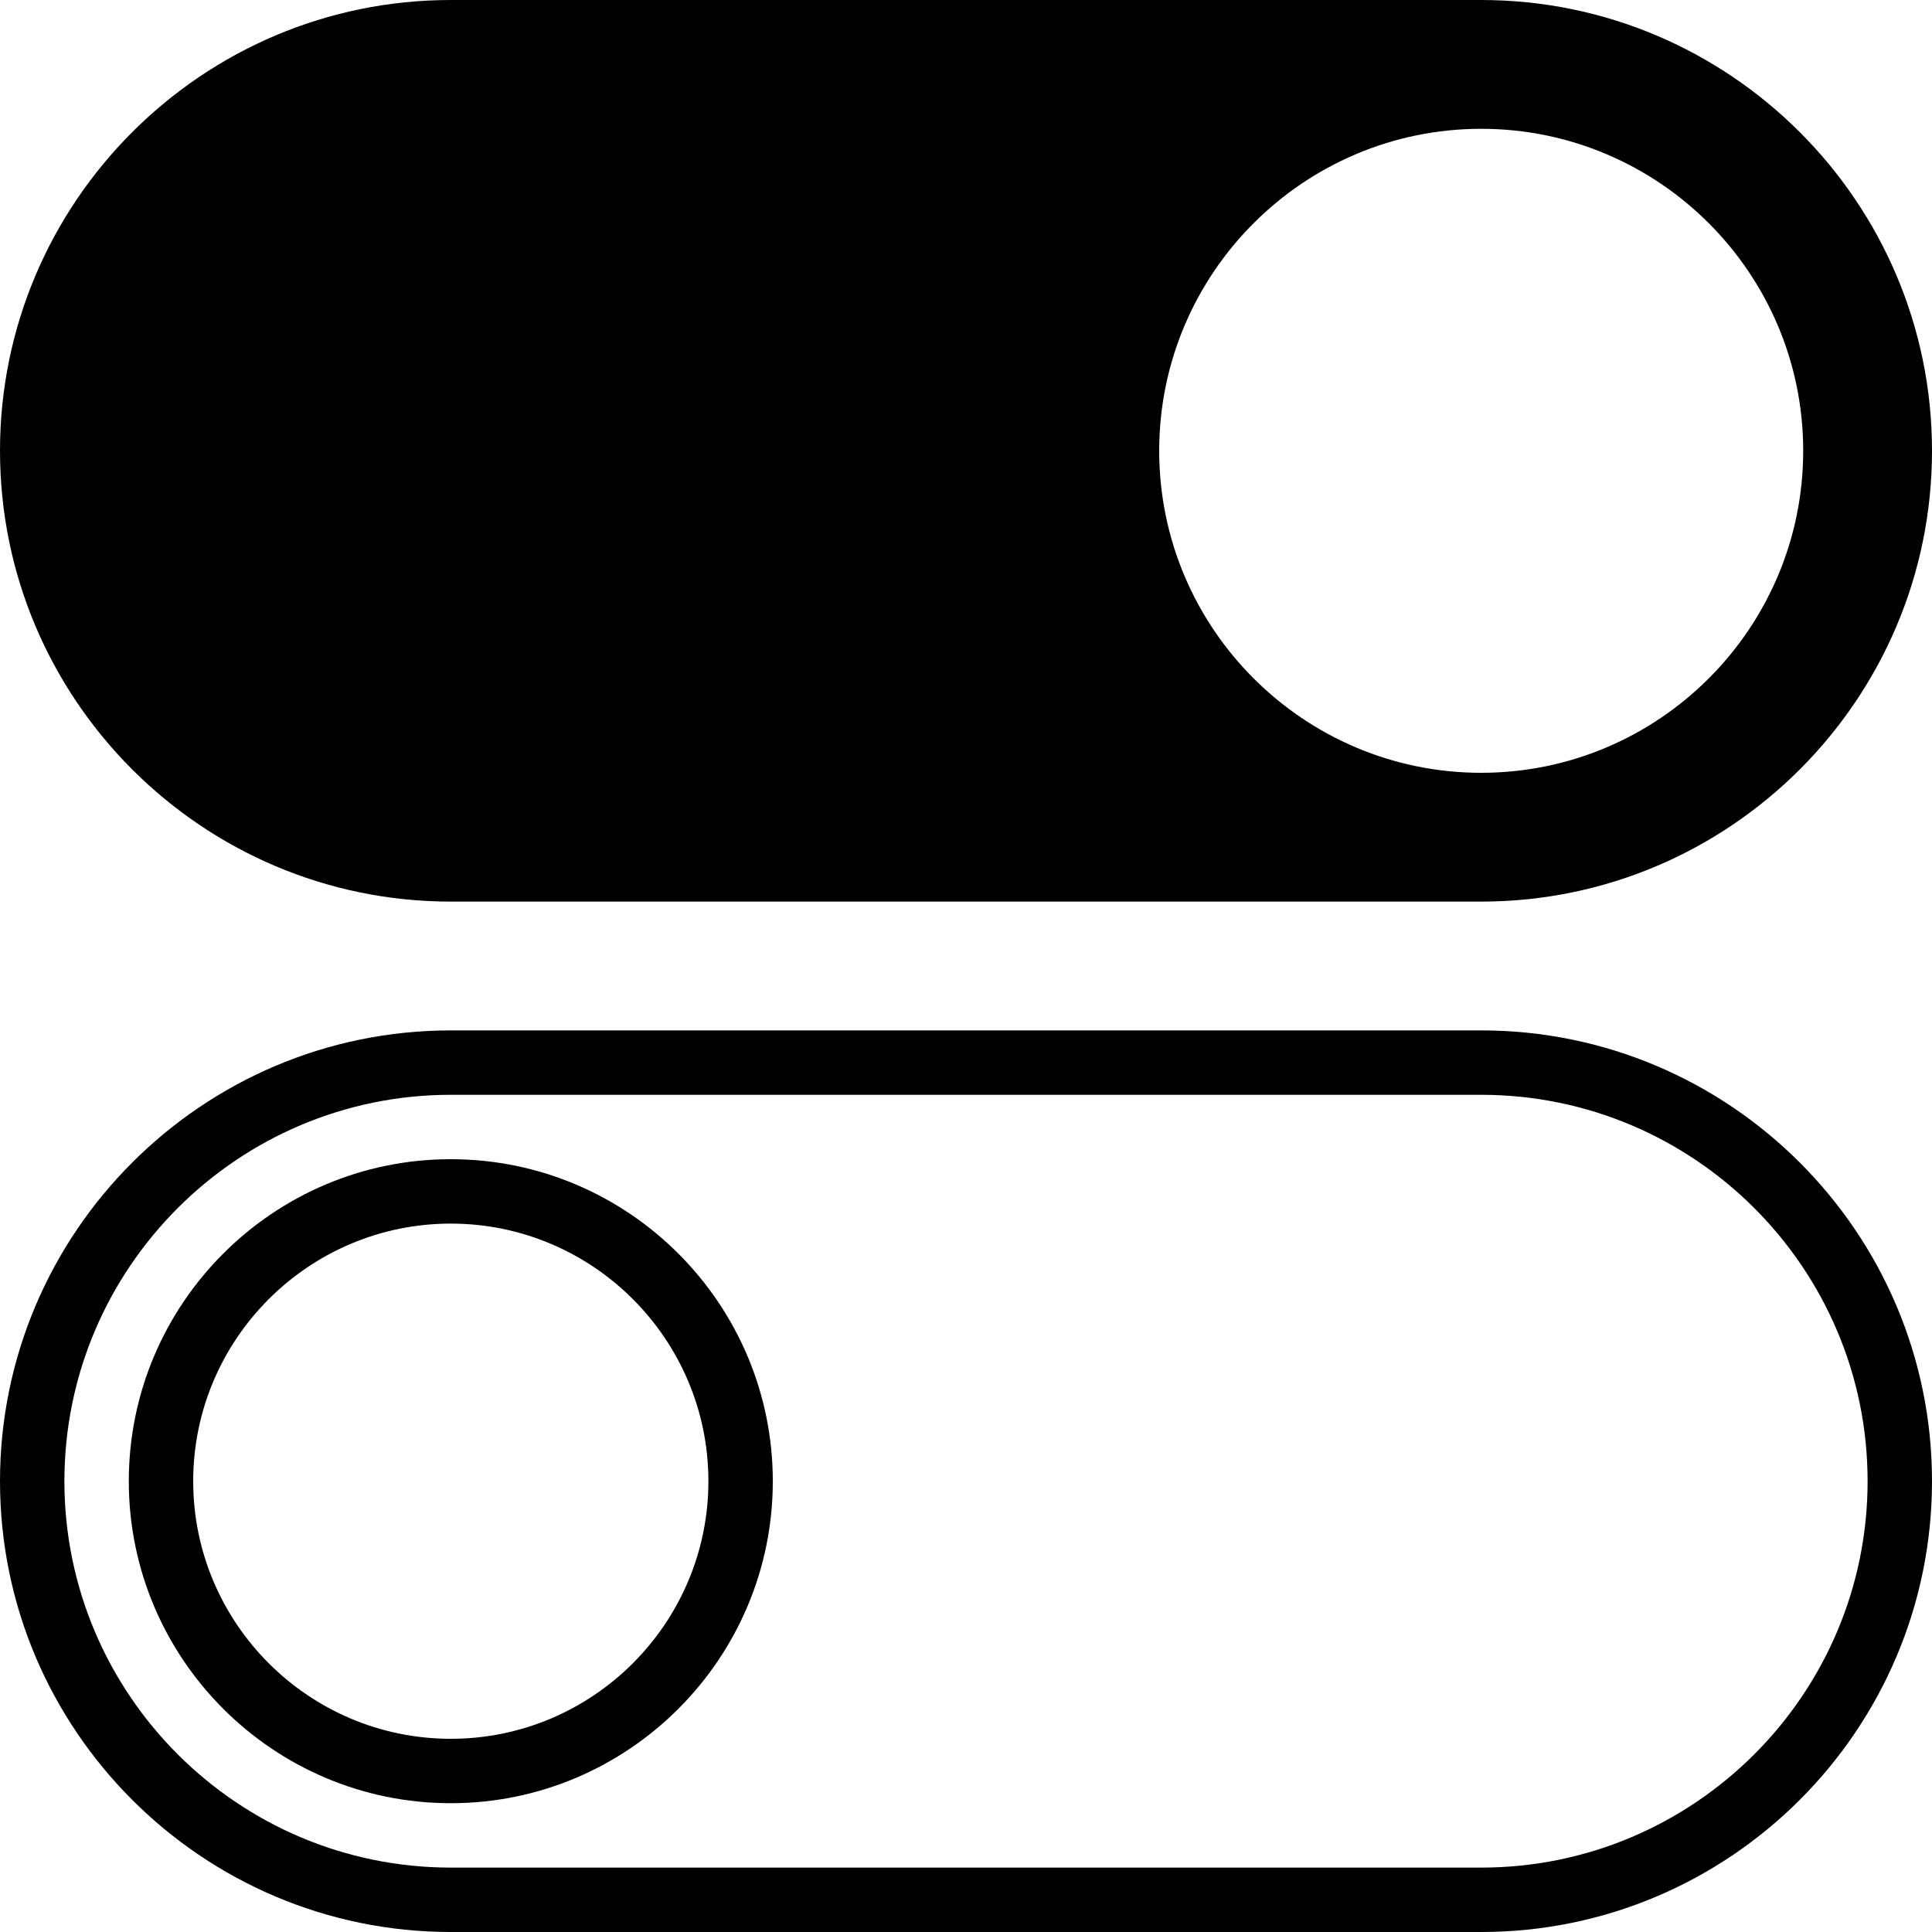
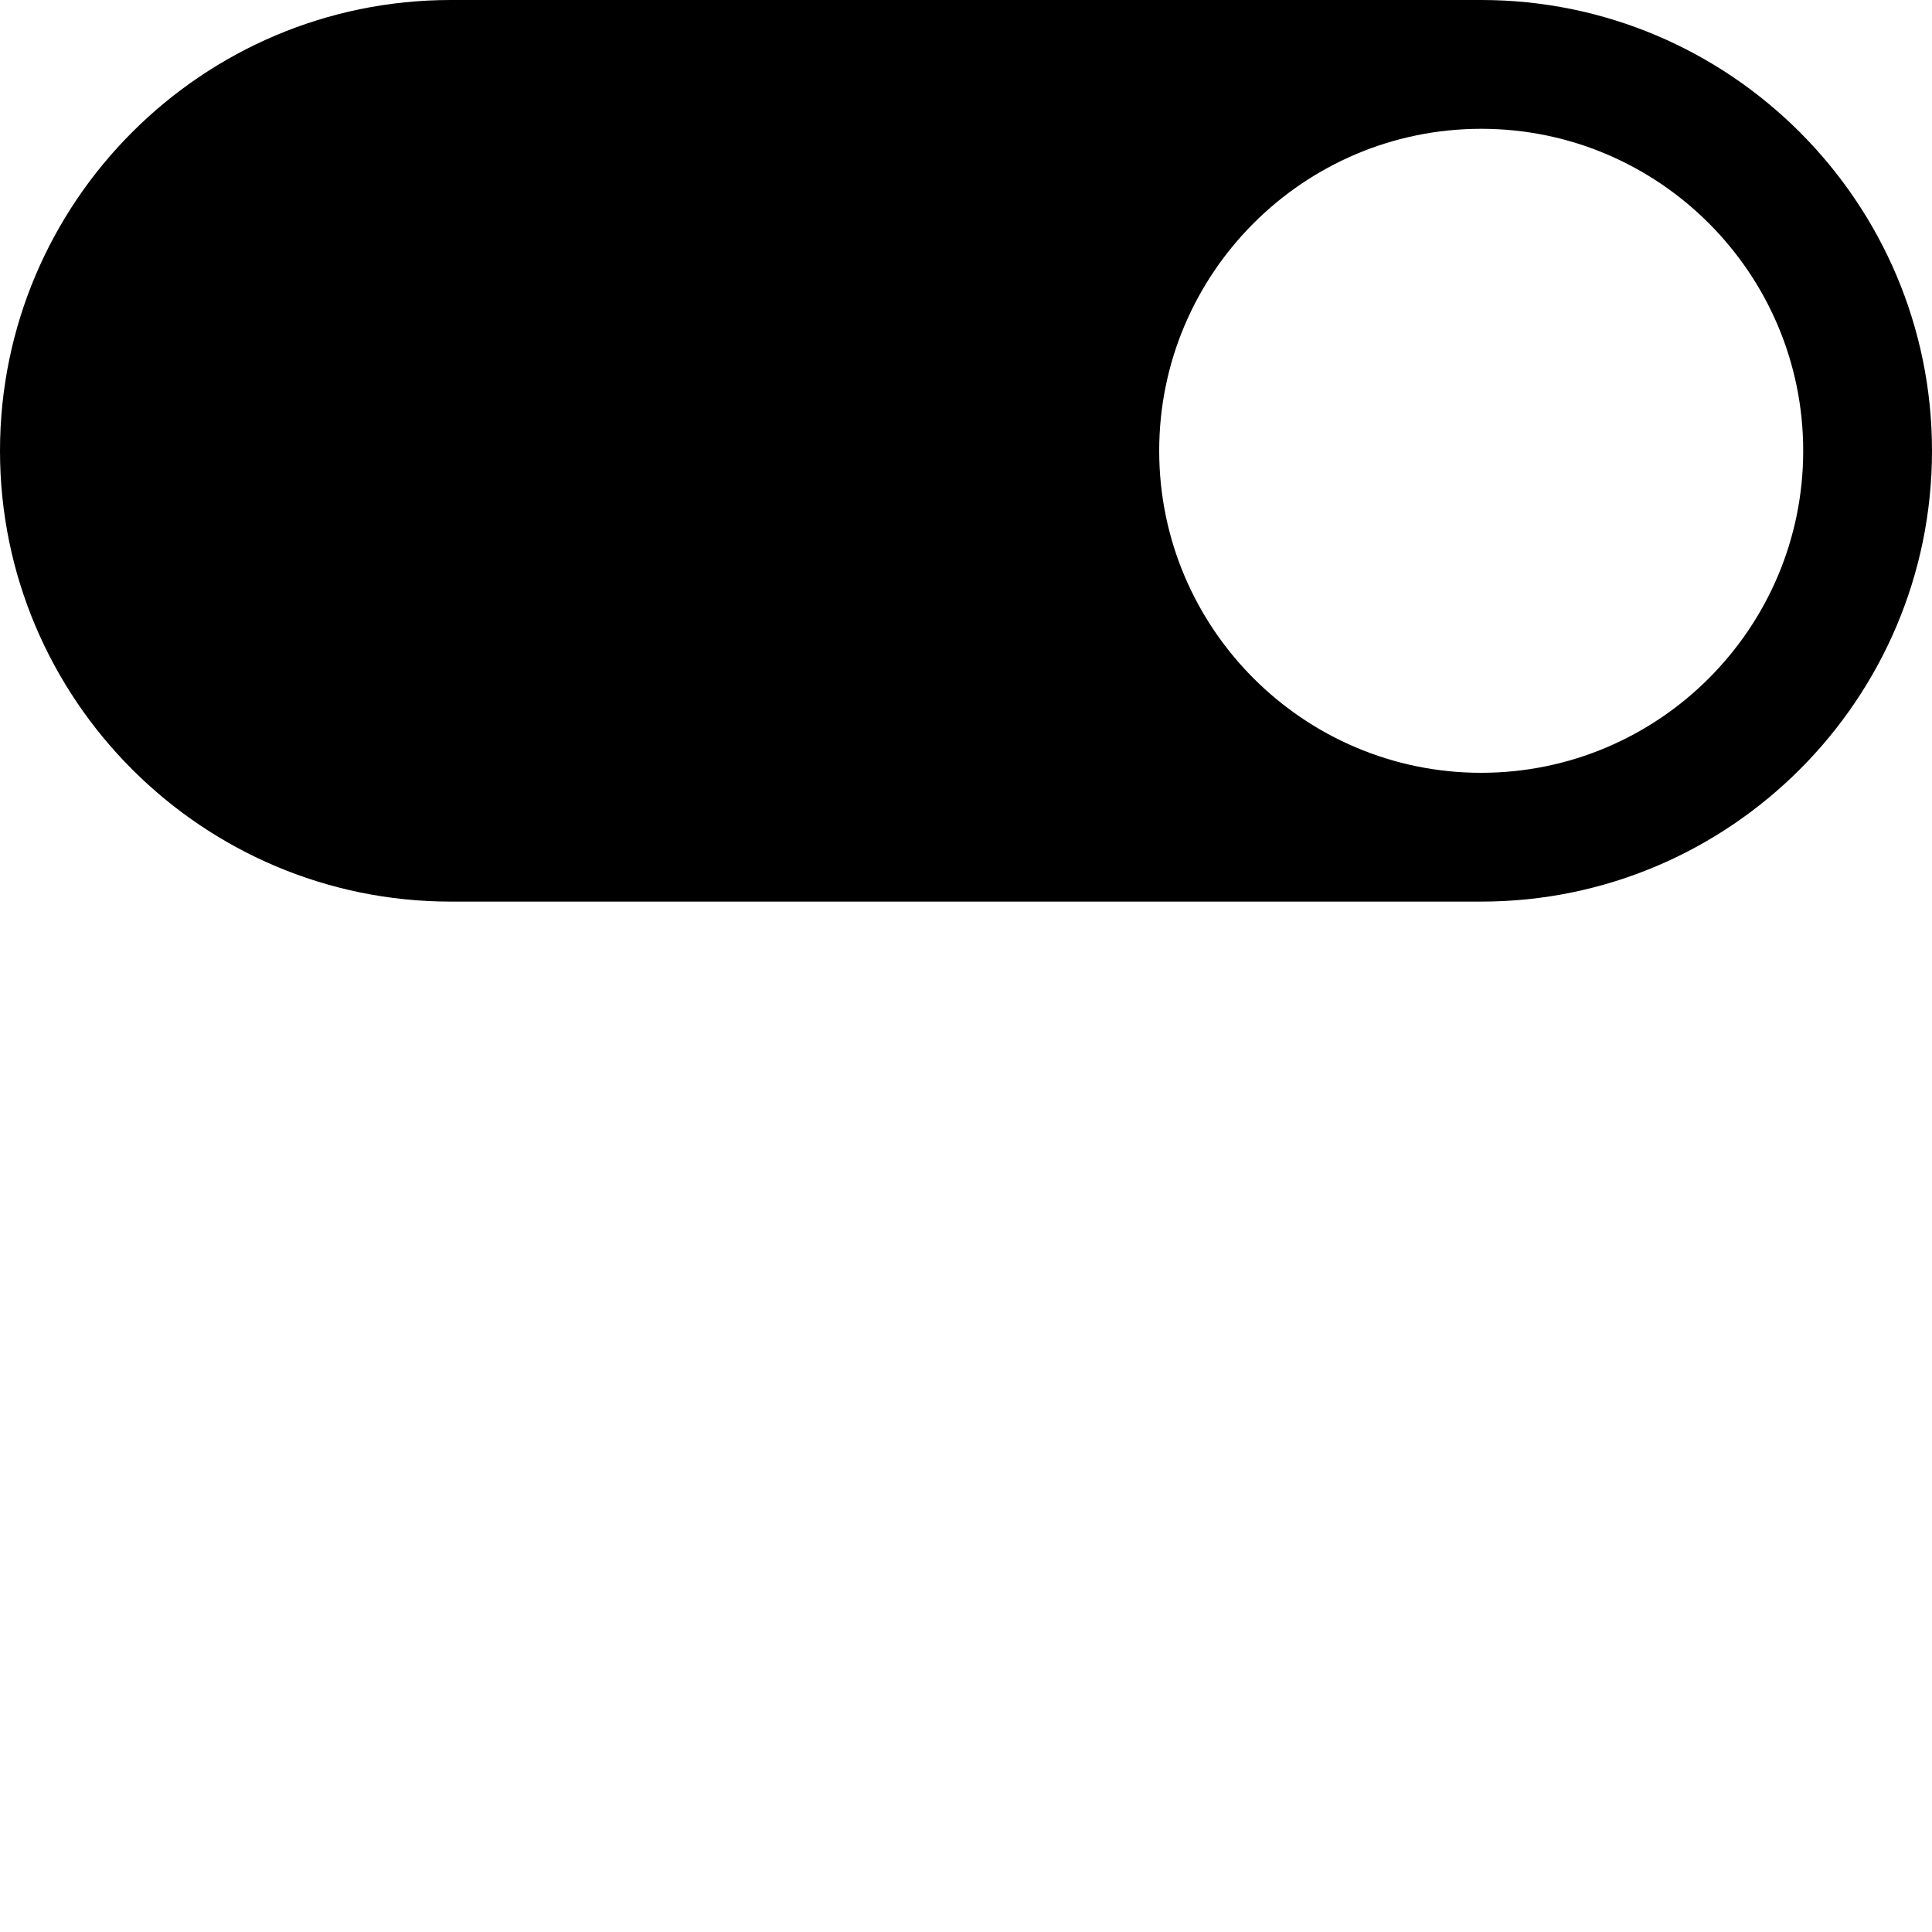
<svg xmlns="http://www.w3.org/2000/svg" version="1.1" id="Capa_1" x="0px" y="0px" viewBox="0 0 60 60" style="enable-background:new 0 0 60 60;" xml:space="preserve">
  <g>
-     <path d="M14,36C8.486,36,4,40.486,4,46s4.486,10,10,10s10-4.486,10-10S19.514,36,14,36z M14,54c-4.411,0-8-3.589-8-8s3.589-8,8-8   s8,3.589,8,8S18.411,54,14,54z" />
-     <path d="M46,32H14C6.28,32,0,38.28,0,46s6.28,14,14,14h32c7.72,0,14-6.28,14-14S53.72,32,46,32z M46,58H14C7.383,58,2,52.617,2,46   s5.383-12,12-12h32c6.617,0,12,5.383,12,12S52.617,58,46,58z" />
    <path d="M14,28h32c7.72,0,14-6.28,14-14S53.72,0,46,0H14C6.28,0,0,6.28,0,14S6.28,28,14,28z M46,4c5.514,0,10,4.486,10,10   s-4.486,10-10,10s-10-4.486-10-10S40.486,4,46,4z" />
  </g>
  <g>
</g>
  <g>
</g>
  <g>
</g>
  <g>
</g>
  <g>
</g>
  <g>
</g>
  <g>
</g>
  <g>
</g>
  <g>
</g>
  <g>
</g>
  <g>
</g>
  <g>
</g>
  <g>
</g>
  <g>
</g>
  <g>
</g>
</svg>